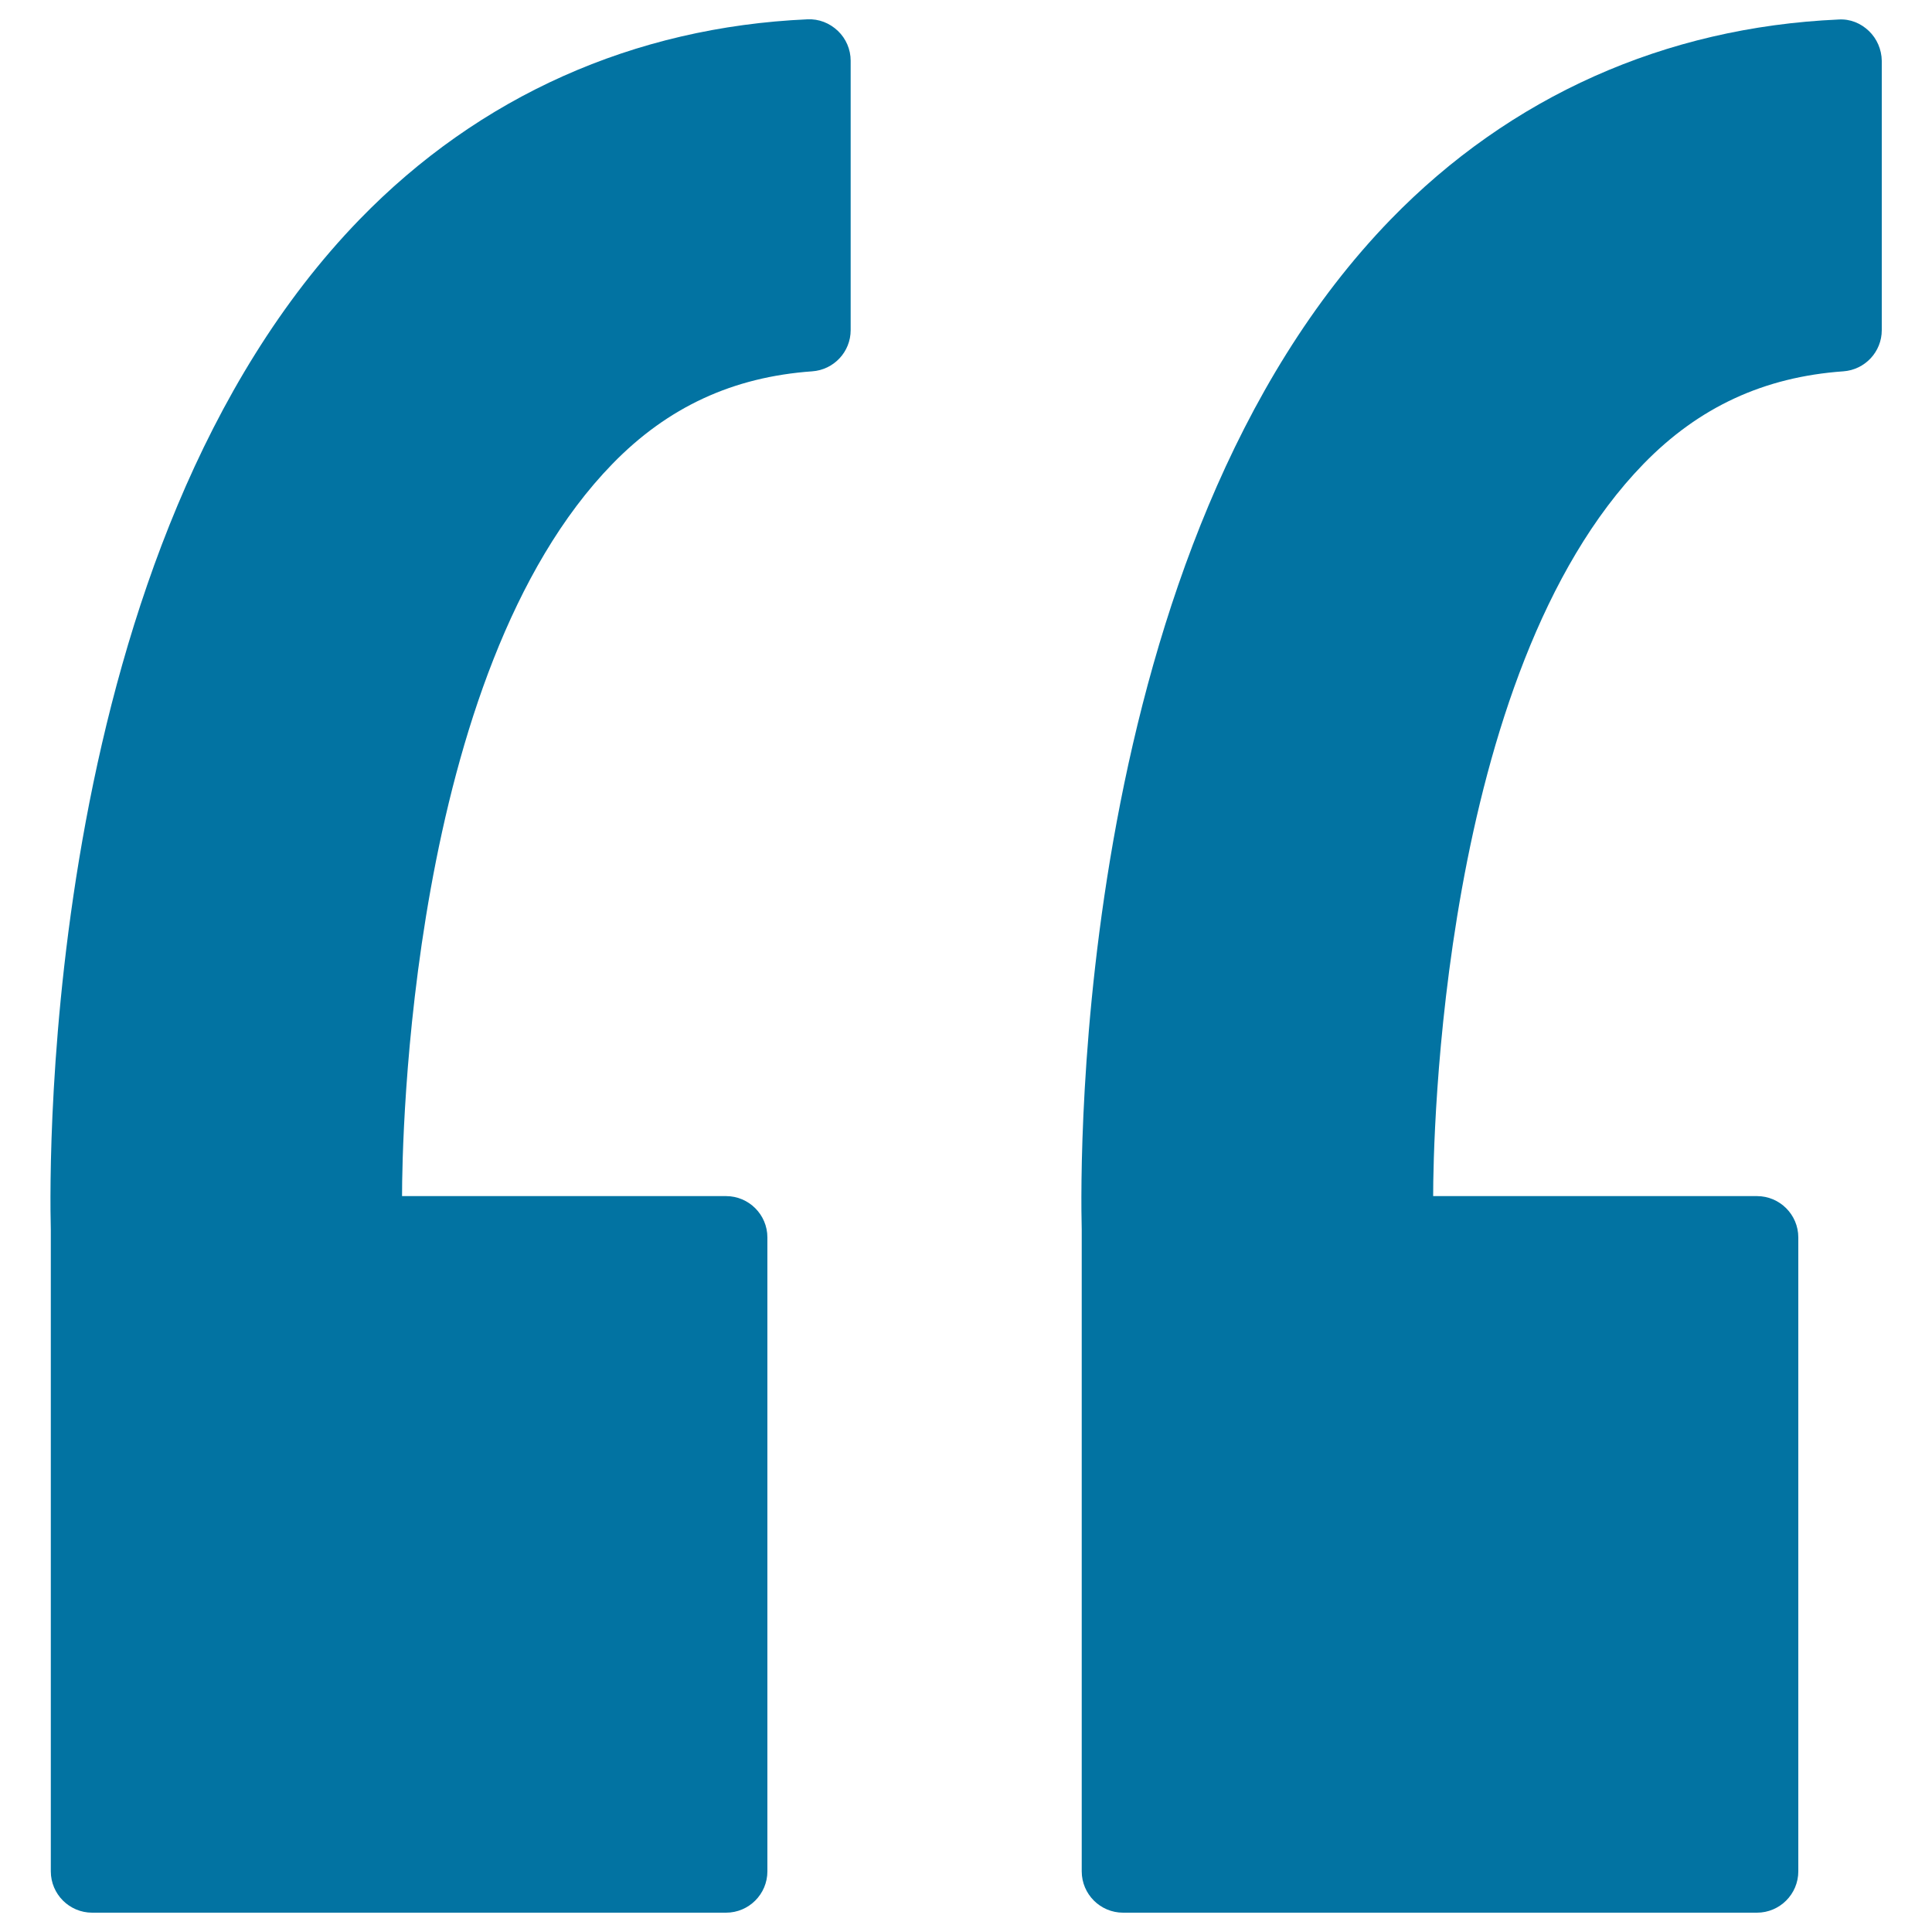
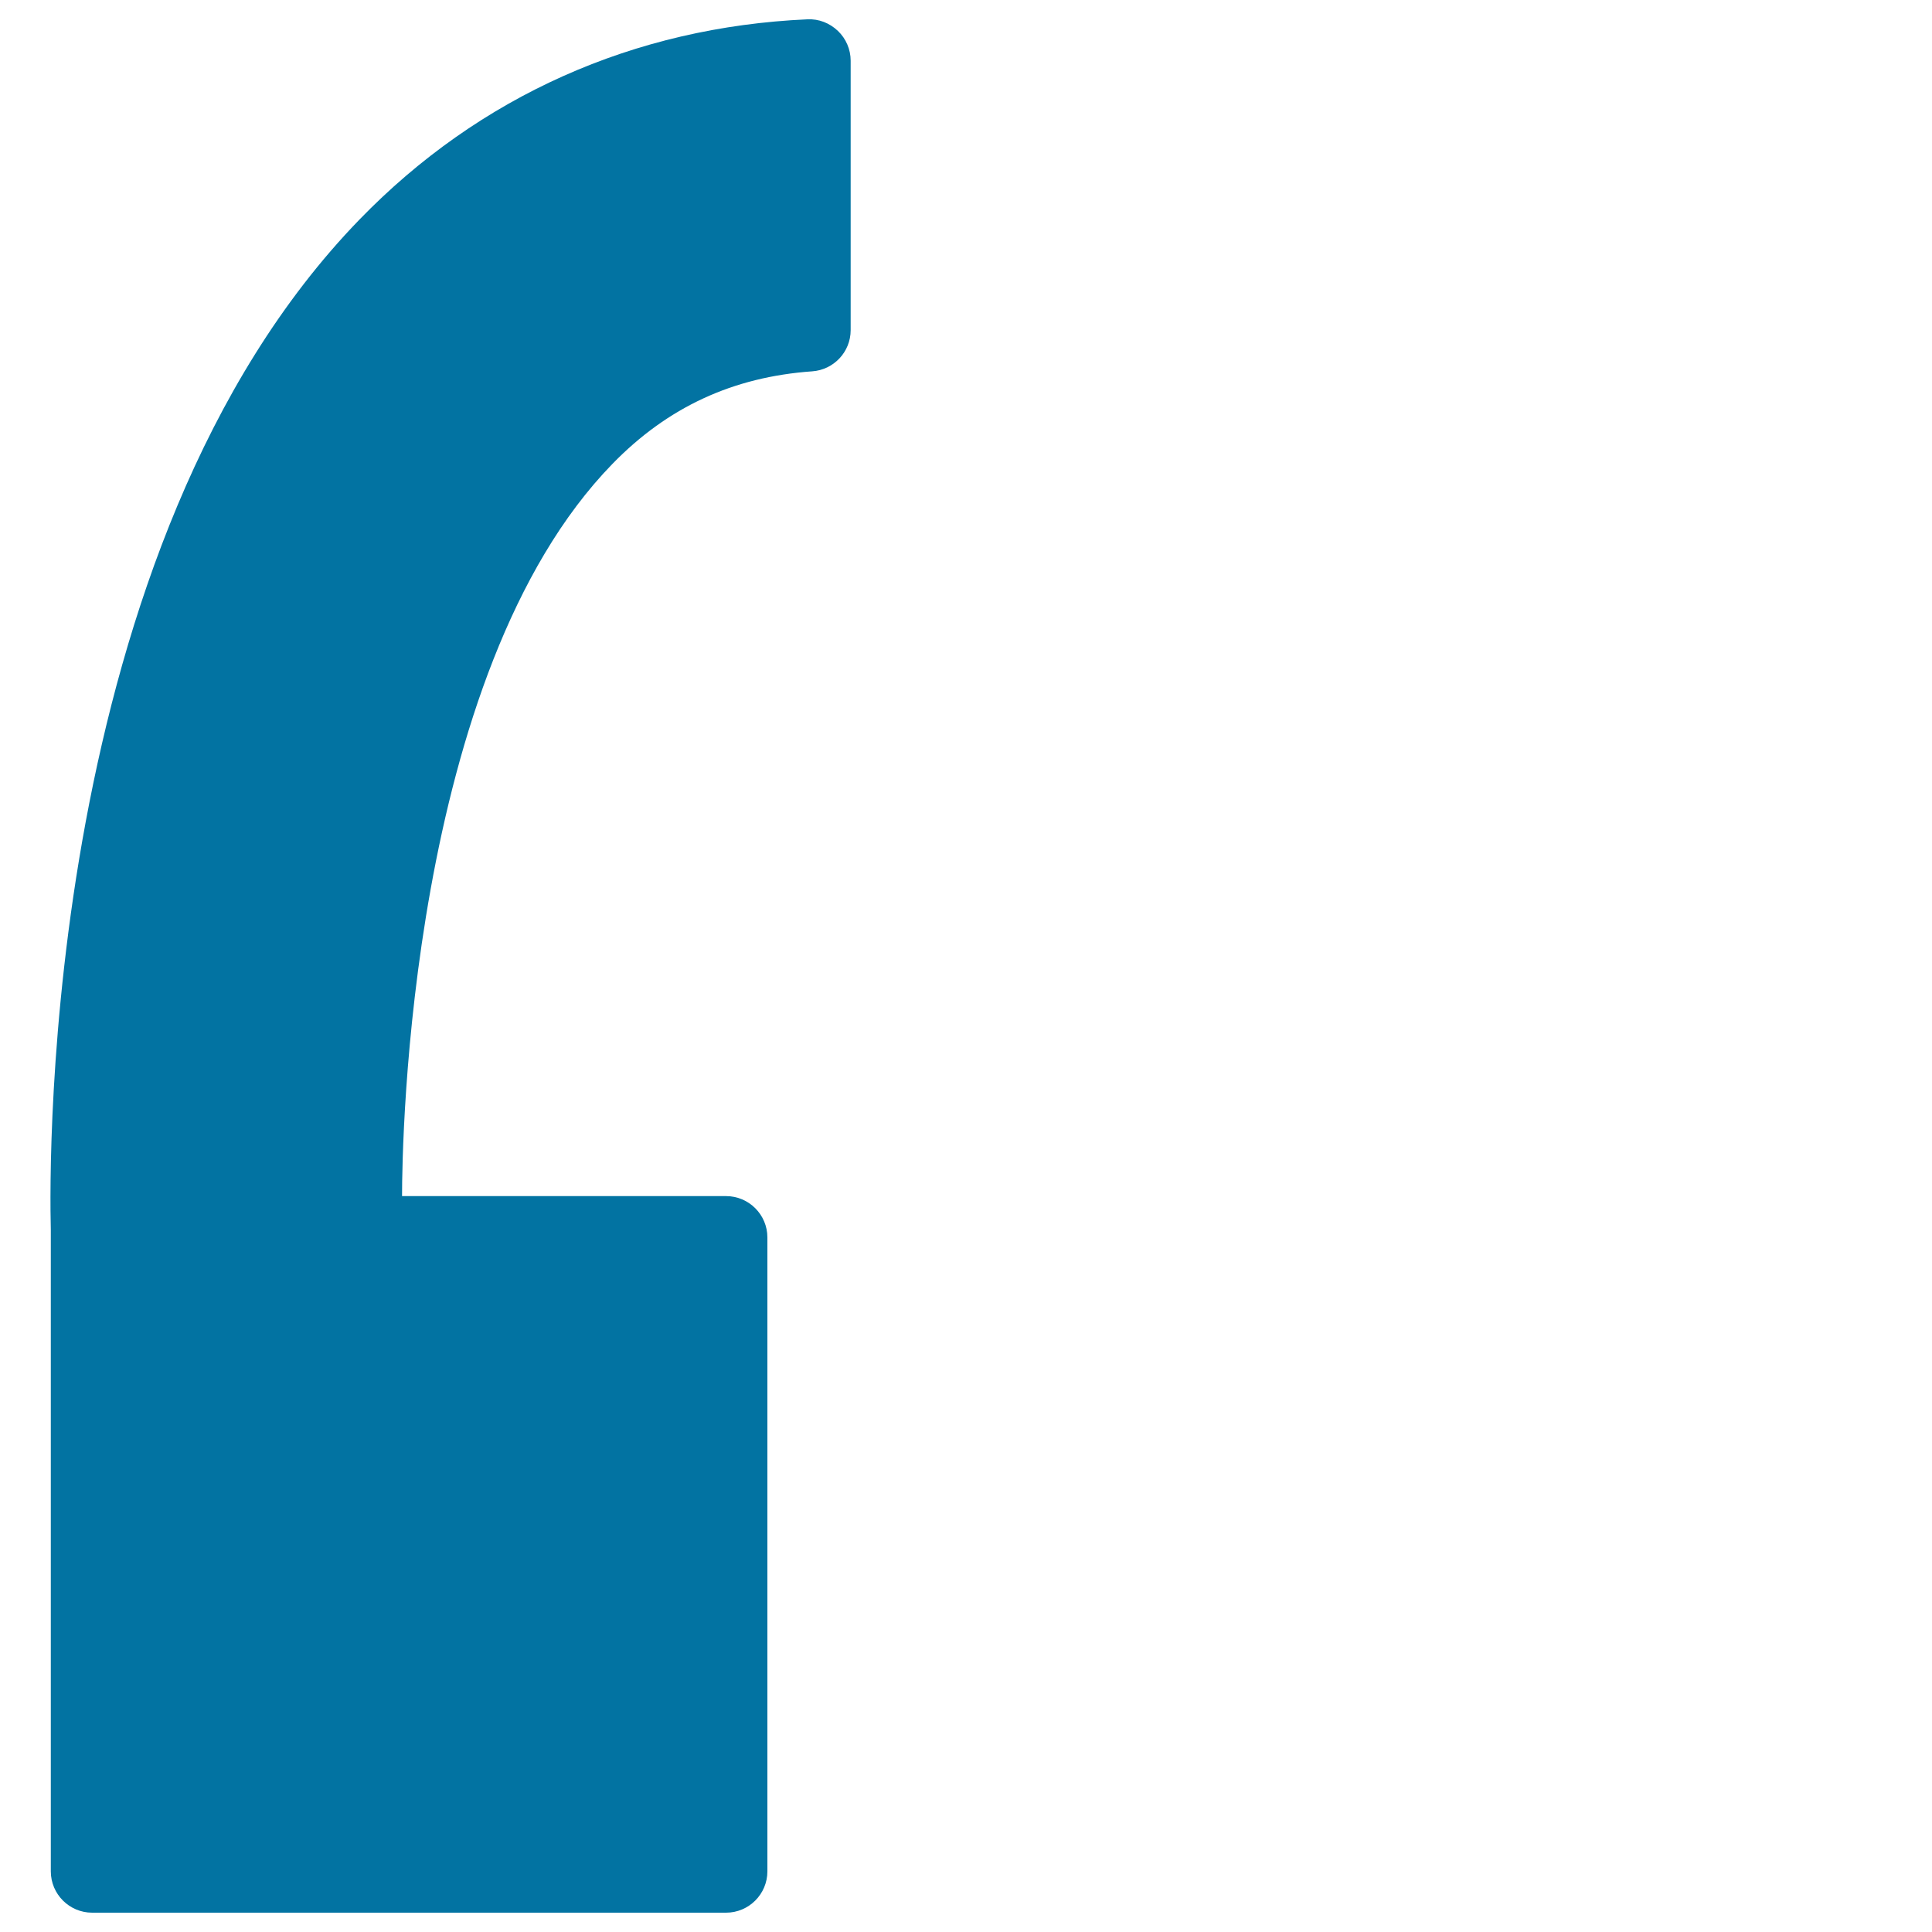
<svg xmlns="http://www.w3.org/2000/svg" viewBox="0 0 1000 1000" style="fill:#0273a2">
  <title>Left Quote SVG icon</title>
  <g>
    <g>
      <path d="M417.9,10C328.1,14,248,49.8,186.1,113.6C22.2,282.6,25.4,601.2,26.3,636.4l0,332.2c0,11.8,9.6,21.4,21.4,21.4h328.1c11.8,0,21.4-9.6,21.4-21.4V640.5c0-11.8-9.6-21.4-21.4-21.4H208.1c0-27.4,3.3-270.6,108.9-379c28.6-29.4,62.4-45,103.4-47.9c11.2-0.8,19.9-10.1,19.9-21.3V31.4c0-5.8-2.4-11.4-6.6-15.4C429.4,11.9,423.8,9.7,417.9,10z" />
-       <path d="M967.3,16c-4.2-4-9.7-6.3-15.7-5.9c-89.8,4-169.9,39.8-231.8,103.5C555.9,282.6,559,601.2,559.9,636.4l0,332.2c0,11.8,9.6,21.4,21.4,21.4h328.1c11.8,0,21.4-9.6,21.4-21.4V640.5c0-11.8-9.6-21.4-21.4-21.4H741.8c0-27.4,3.4-270.6,108.9-379c28.6-29.4,62.4-45,103.4-47.9c11.2-0.8,19.9-10.1,19.9-21.3V31.4C973.9,25.6,971.5,20,967.3,16z" />
    </g>
  </g>
</svg>